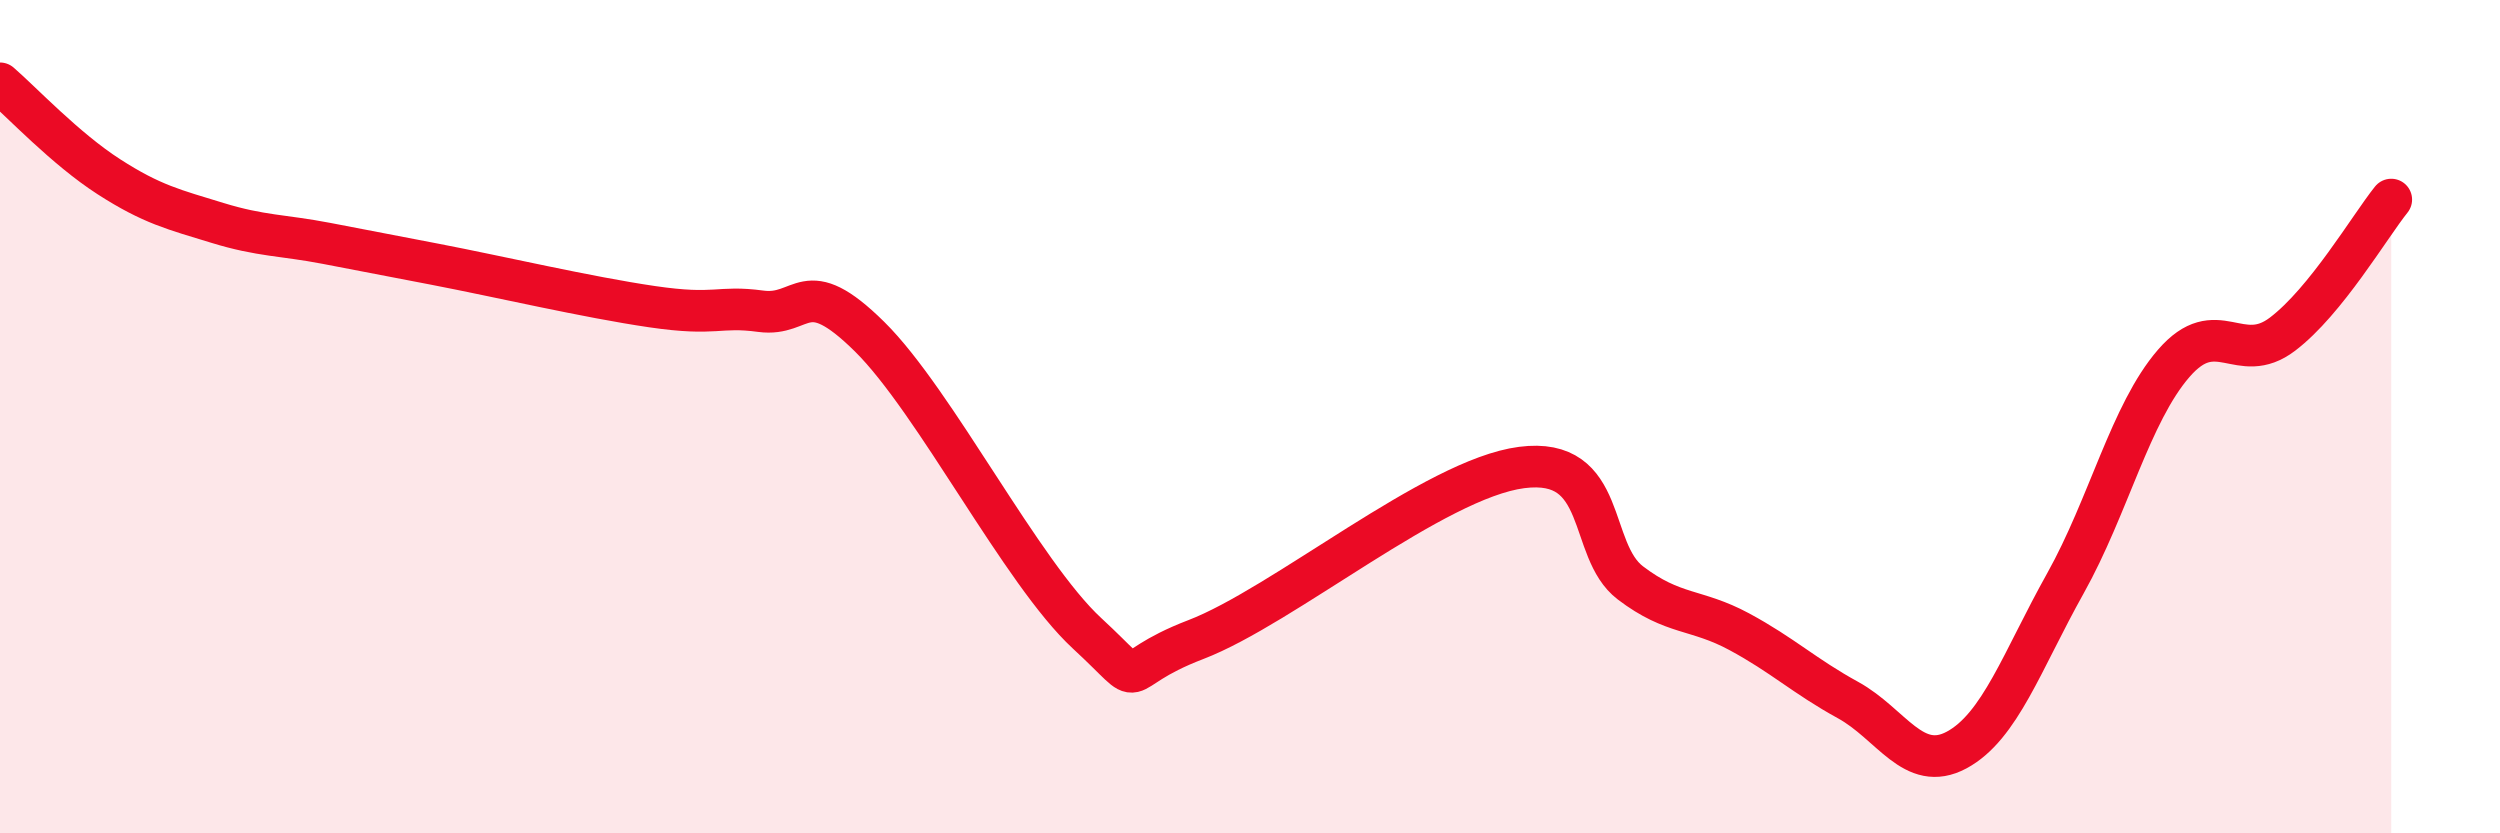
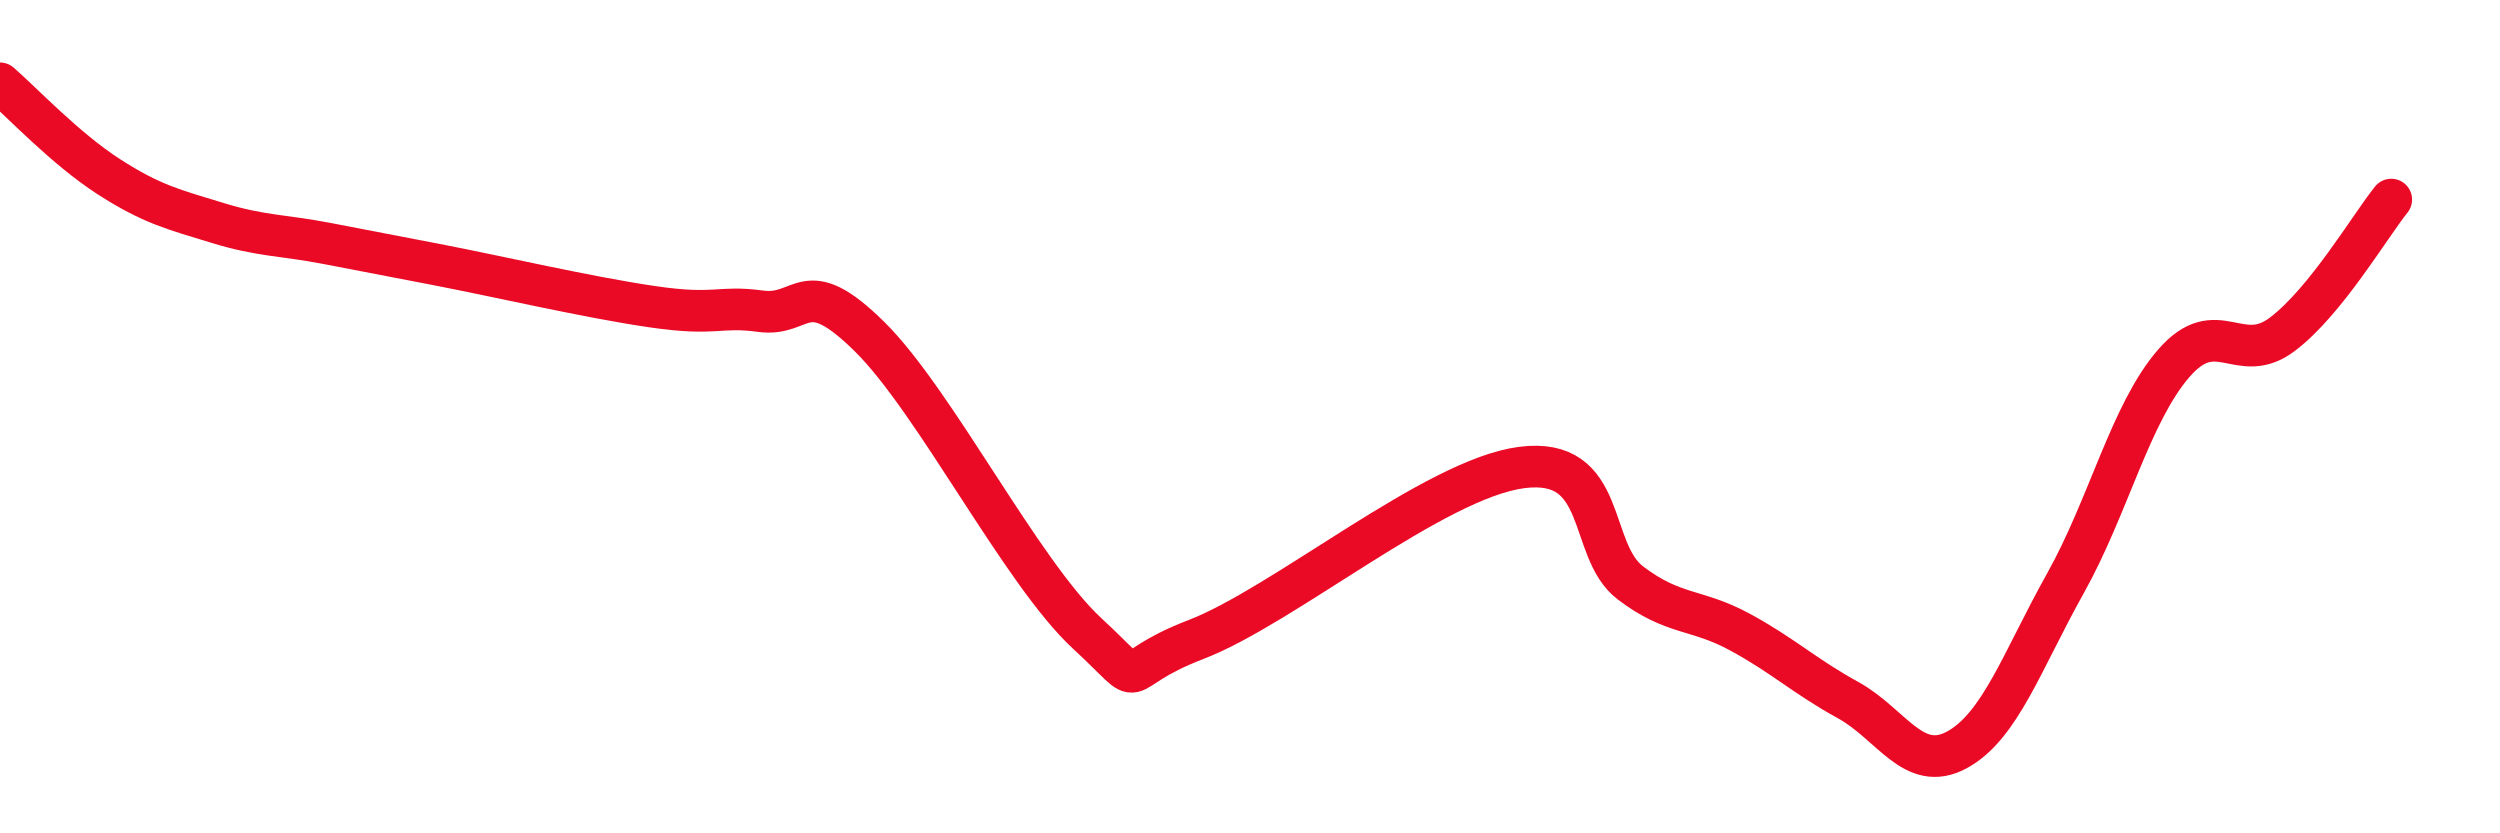
<svg xmlns="http://www.w3.org/2000/svg" width="60" height="20" viewBox="0 0 60 20">
-   <path d="M 0,2 C 0.52,2.45 1.57,3.57 2.61,4.24 C 3.65,4.91 4.18,5.03 5.22,5.35 C 6.26,5.67 6.79,5.64 7.83,5.84 C 8.87,6.04 8.87,6.04 10.43,6.34 C 11.99,6.64 14.08,7.13 15.65,7.36 C 17.22,7.59 17.22,7.33 18.26,7.47 C 19.3,7.61 19.3,6.53 20.87,8.08 C 22.44,9.63 24.52,13.75 26.09,15.2 C 27.66,16.65 26.61,16.15 28.7,15.35 C 30.79,14.55 34.43,11.49 36.52,11.22 C 38.61,10.95 38.09,13.2 39.13,13.99 C 40.17,14.78 40.7,14.6 41.74,15.16 C 42.78,15.72 43.31,16.23 44.35,16.8 C 45.39,17.37 45.92,18.56 46.96,18 C 48,17.44 48.53,15.86 49.57,14 C 50.61,12.14 51.13,9.92 52.17,8.72 C 53.21,7.52 53.74,8.81 54.78,8.02 C 55.82,7.23 56.87,5.44 57.39,4.79L57.39 20L0 20Z" fill="#EB0A25" opacity="0.1" stroke-linecap="round" stroke-linejoin="round" />
  <path d="M 0,2 C 0.52,2.45 1.57,3.57 2.61,4.24 C 3.65,4.91 4.18,5.03 5.22,5.35 C 6.26,5.67 6.79,5.64 7.83,5.84 C 8.87,6.04 8.87,6.04 10.43,6.34 C 11.99,6.64 14.08,7.13 15.65,7.36 C 17.22,7.59 17.22,7.33 18.26,7.47 C 19.3,7.61 19.3,6.53 20.87,8.08 C 22.44,9.63 24.52,13.75 26.09,15.2 C 27.66,16.65 26.61,16.15 28.7,15.35 C 30.79,14.55 34.43,11.49 36.52,11.22 C 38.61,10.95 38.09,13.2 39.13,13.99 C 40.17,14.78 40.7,14.6 41.74,15.16 C 42.78,15.72 43.31,16.23 44.35,16.8 C 45.39,17.37 45.92,18.56 46.96,18 C 48,17.44 48.53,15.86 49.57,14 C 50.61,12.14 51.13,9.92 52.17,8.72 C 53.21,7.52 53.74,8.81 54.78,8.02 C 55.82,7.23 56.87,5.44 57.39,4.79" stroke="#EB0A25" stroke-width="1" fill="none" stroke-linecap="round" stroke-linejoin="round" />
</svg>